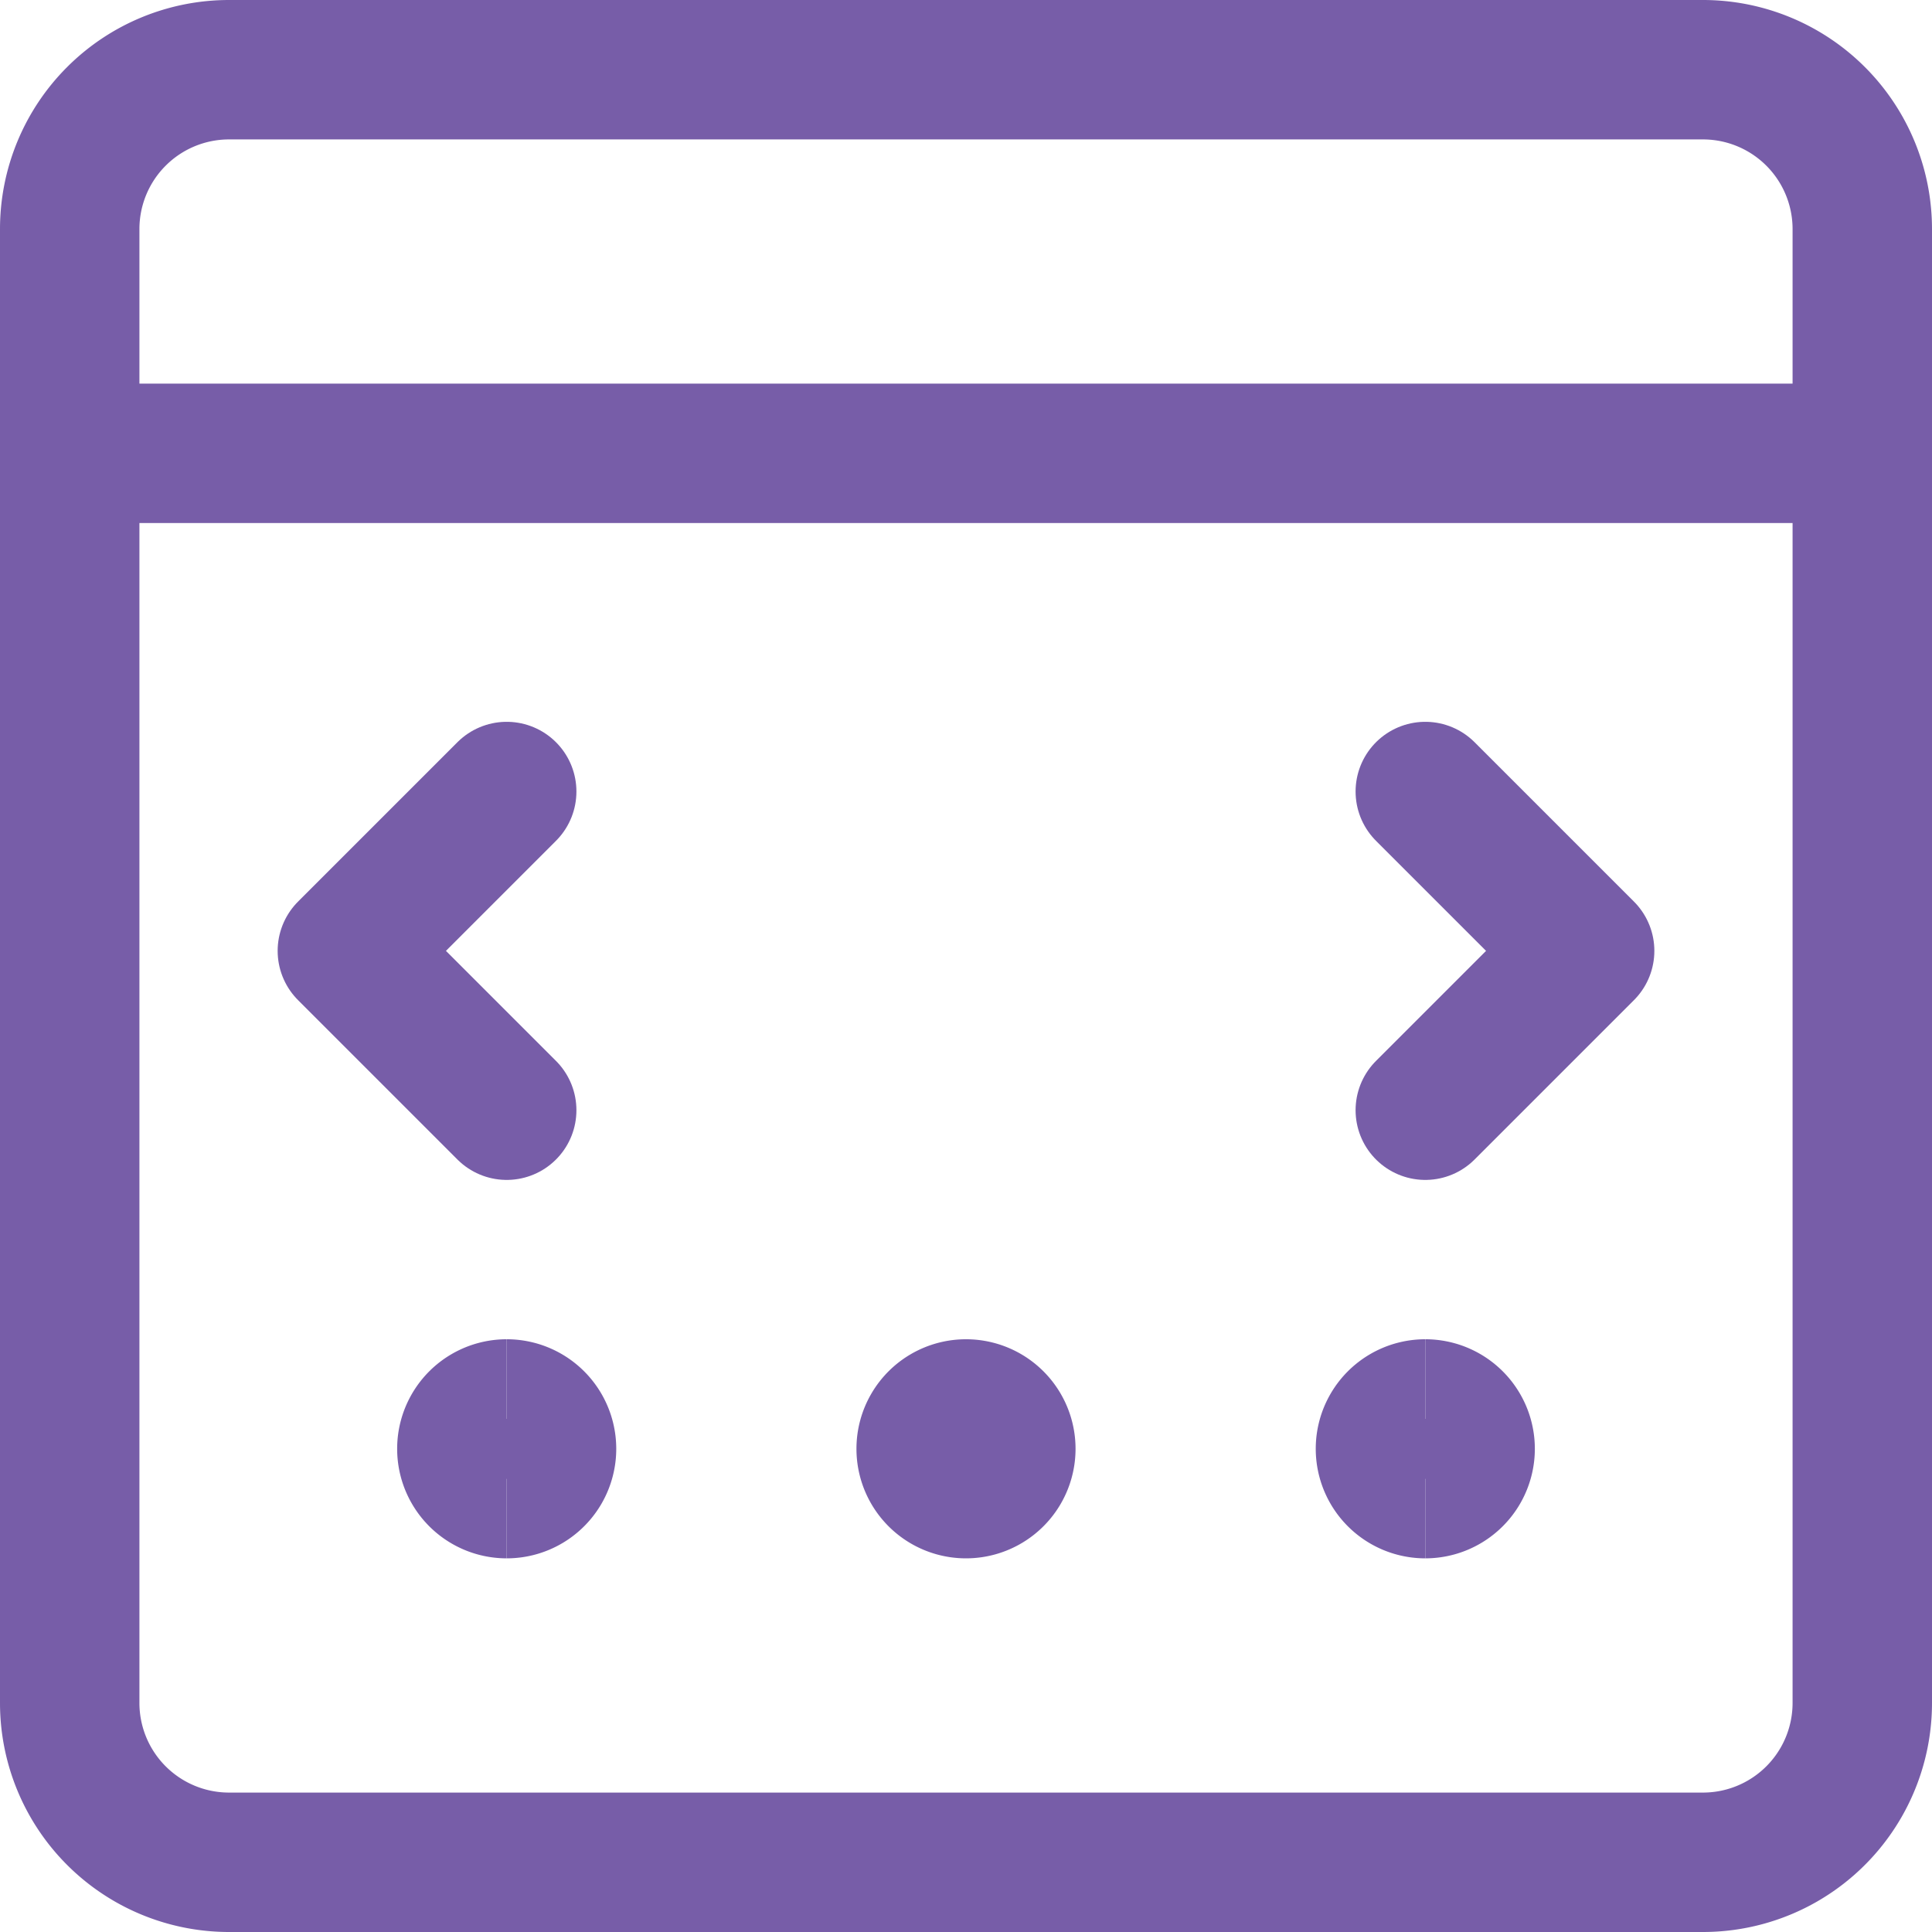
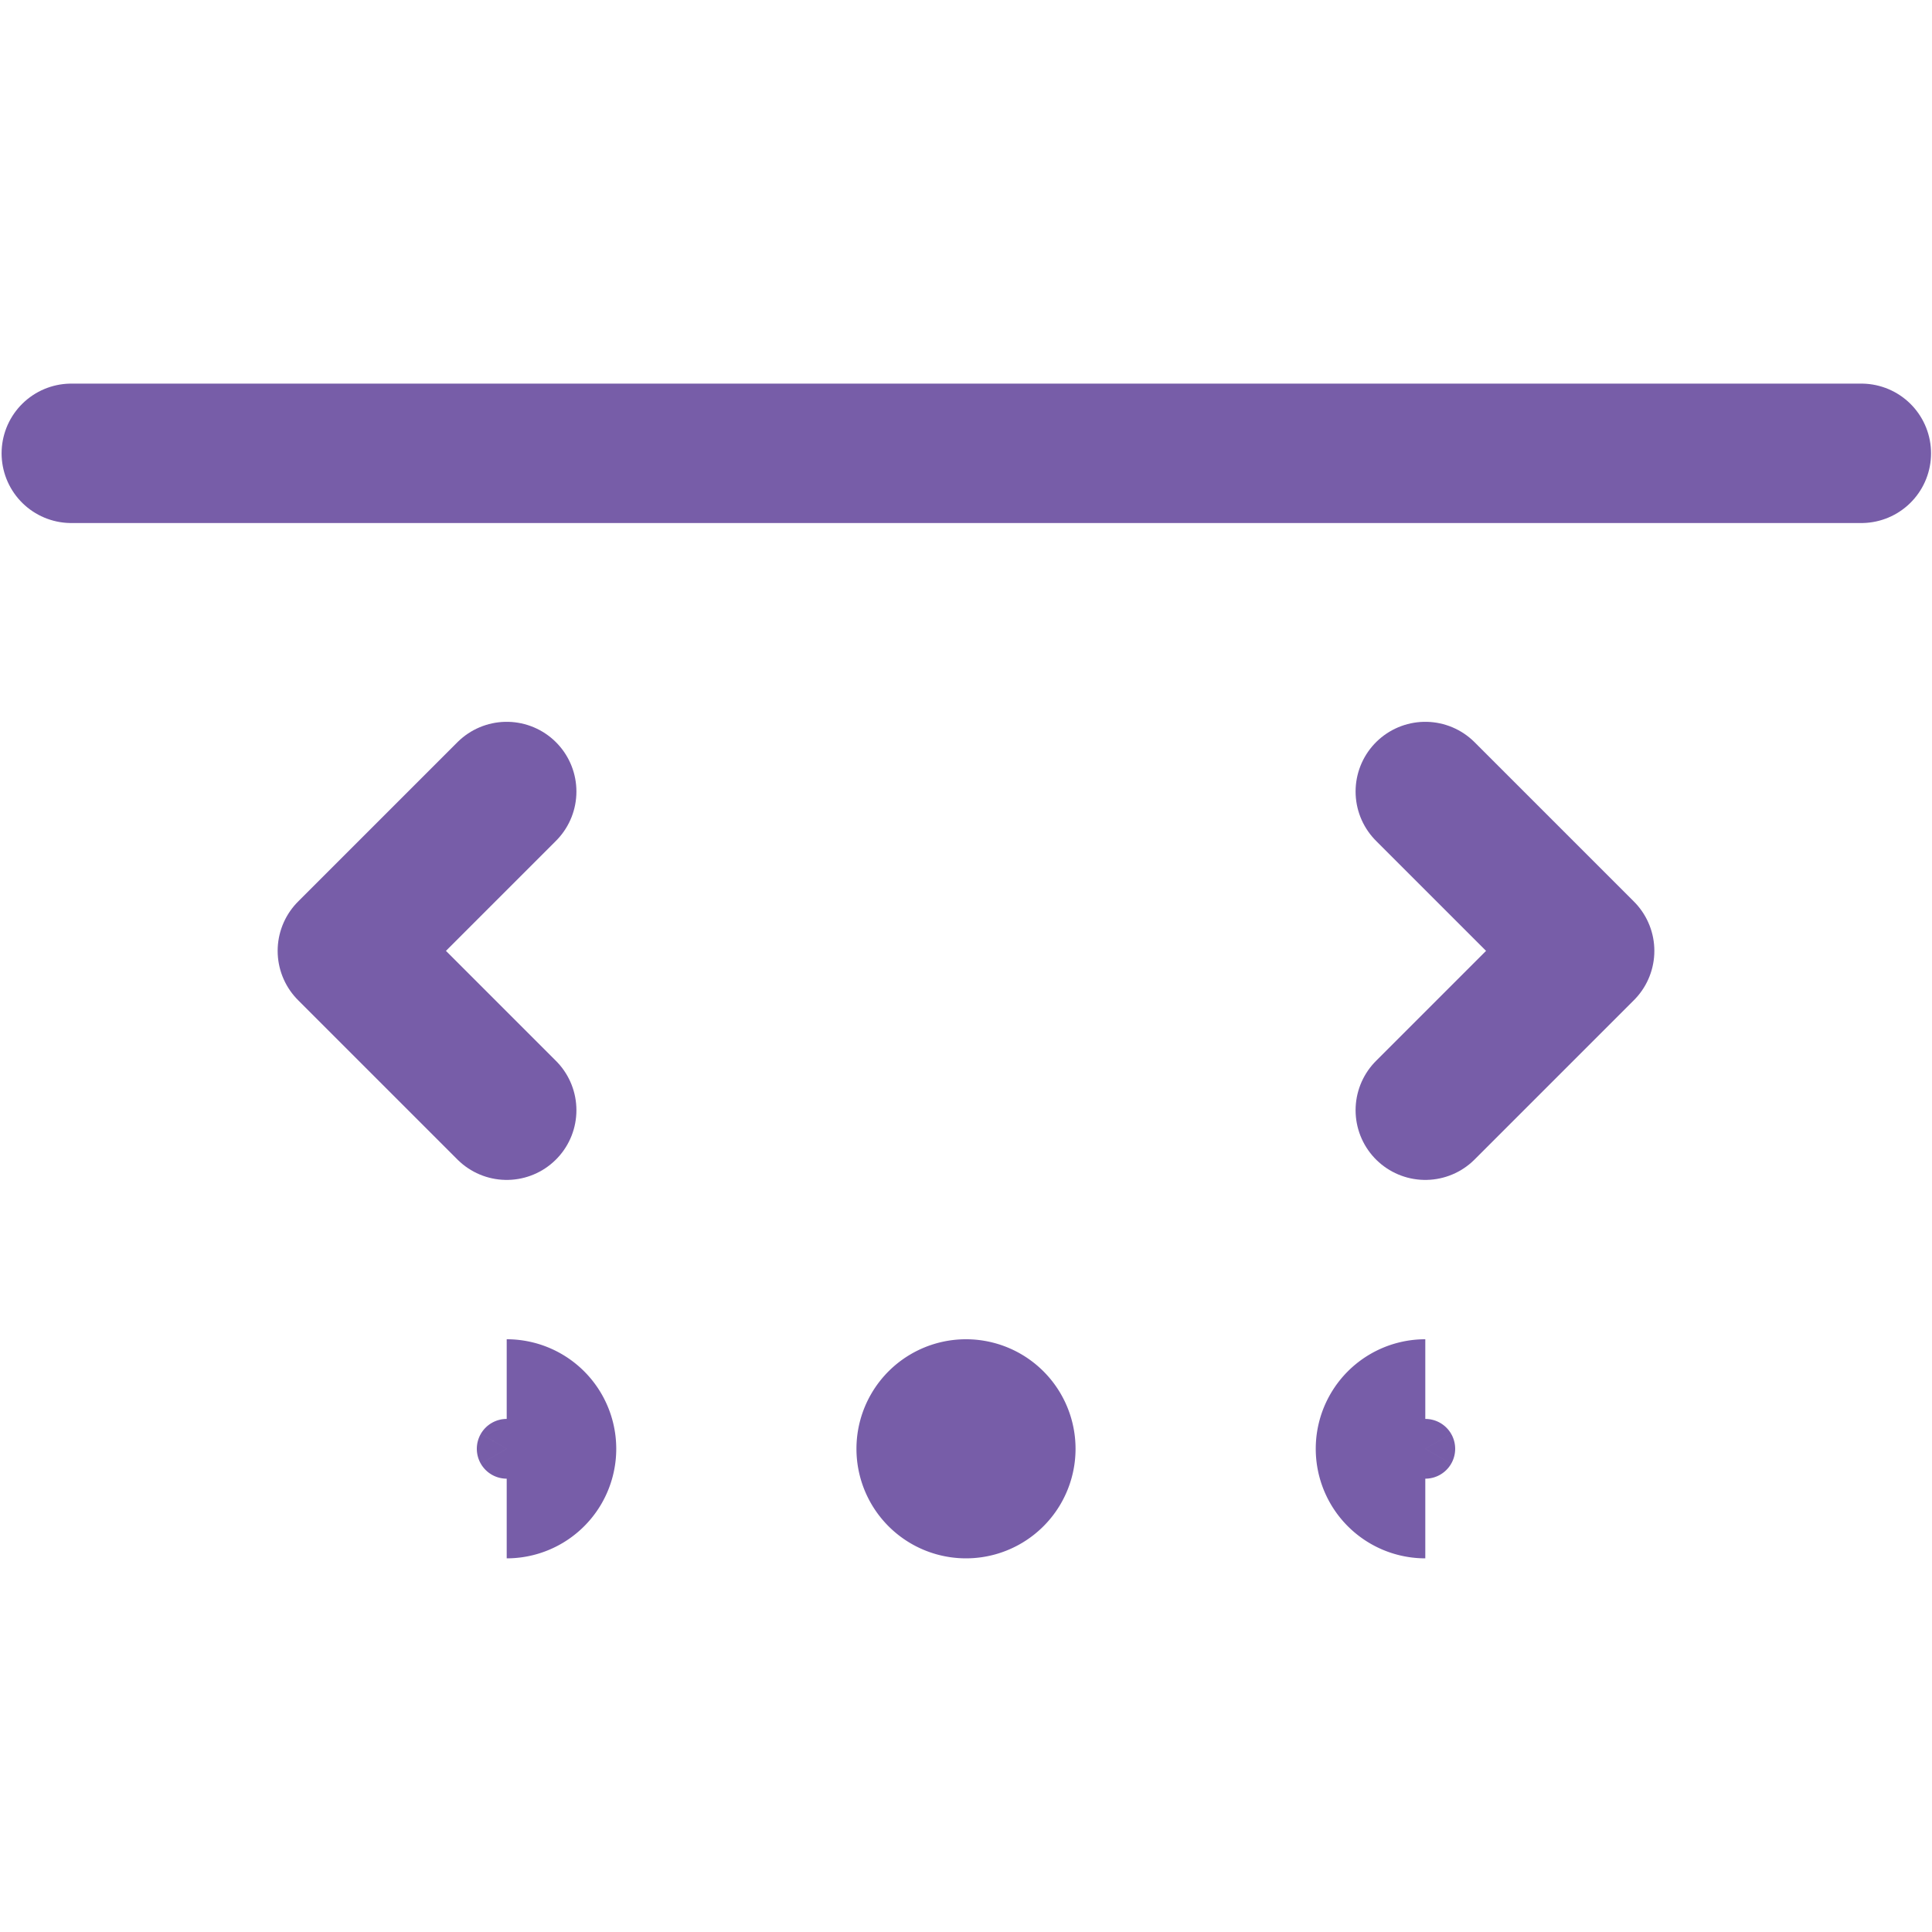
<svg xmlns="http://www.w3.org/2000/svg" fill="none" viewBox="-0.125 -0.125 24.25 24.25" stroke-width="1.75">
-   <path stroke="#775da8" stroke-linecap="round" stroke-linejoin="round" d="M21.25.75H2.75a2 2 0 0 0-2 2v18.5a2 2 0 0 0 2 2h18.5a2 2 0 0 0 2-2V2.75a2 2 0 0 0-2-2Z" />
  <path stroke="#775da8" stroke-linecap="round" stroke-linejoin="round" d="M.77 5.565h22.468" />
-   <path stroke="#775da8" d="M6.235 18.56a.5.5 0 0 1 0-1" />
  <path stroke="#775da8" d="M6.235 18.56a.5.5 0 0 0 0-1" />
  <path stroke="#775da8" d="M12 18.56a.5.5 0 0 1 0-1" />
  <path stroke="#775da8" d="M12 18.56a.5.5 0 0 0 0-1" />
  <path stroke="#775da8" d="M17.765 18.56a.5.5 0 0 1 0-1" />
-   <path stroke="#775da8" d="M17.765 18.56a.5.5 0 1 0 0-1" />
  <path stroke="#775da8" stroke-linecap="round" stroke-linejoin="round" d="m6.235 9.81-2 2 2 2" />
  <path stroke="#775da8" stroke-linecap="round" stroke-linejoin="round" d="m17.765 9.81 2 2-2 2" />
</svg>